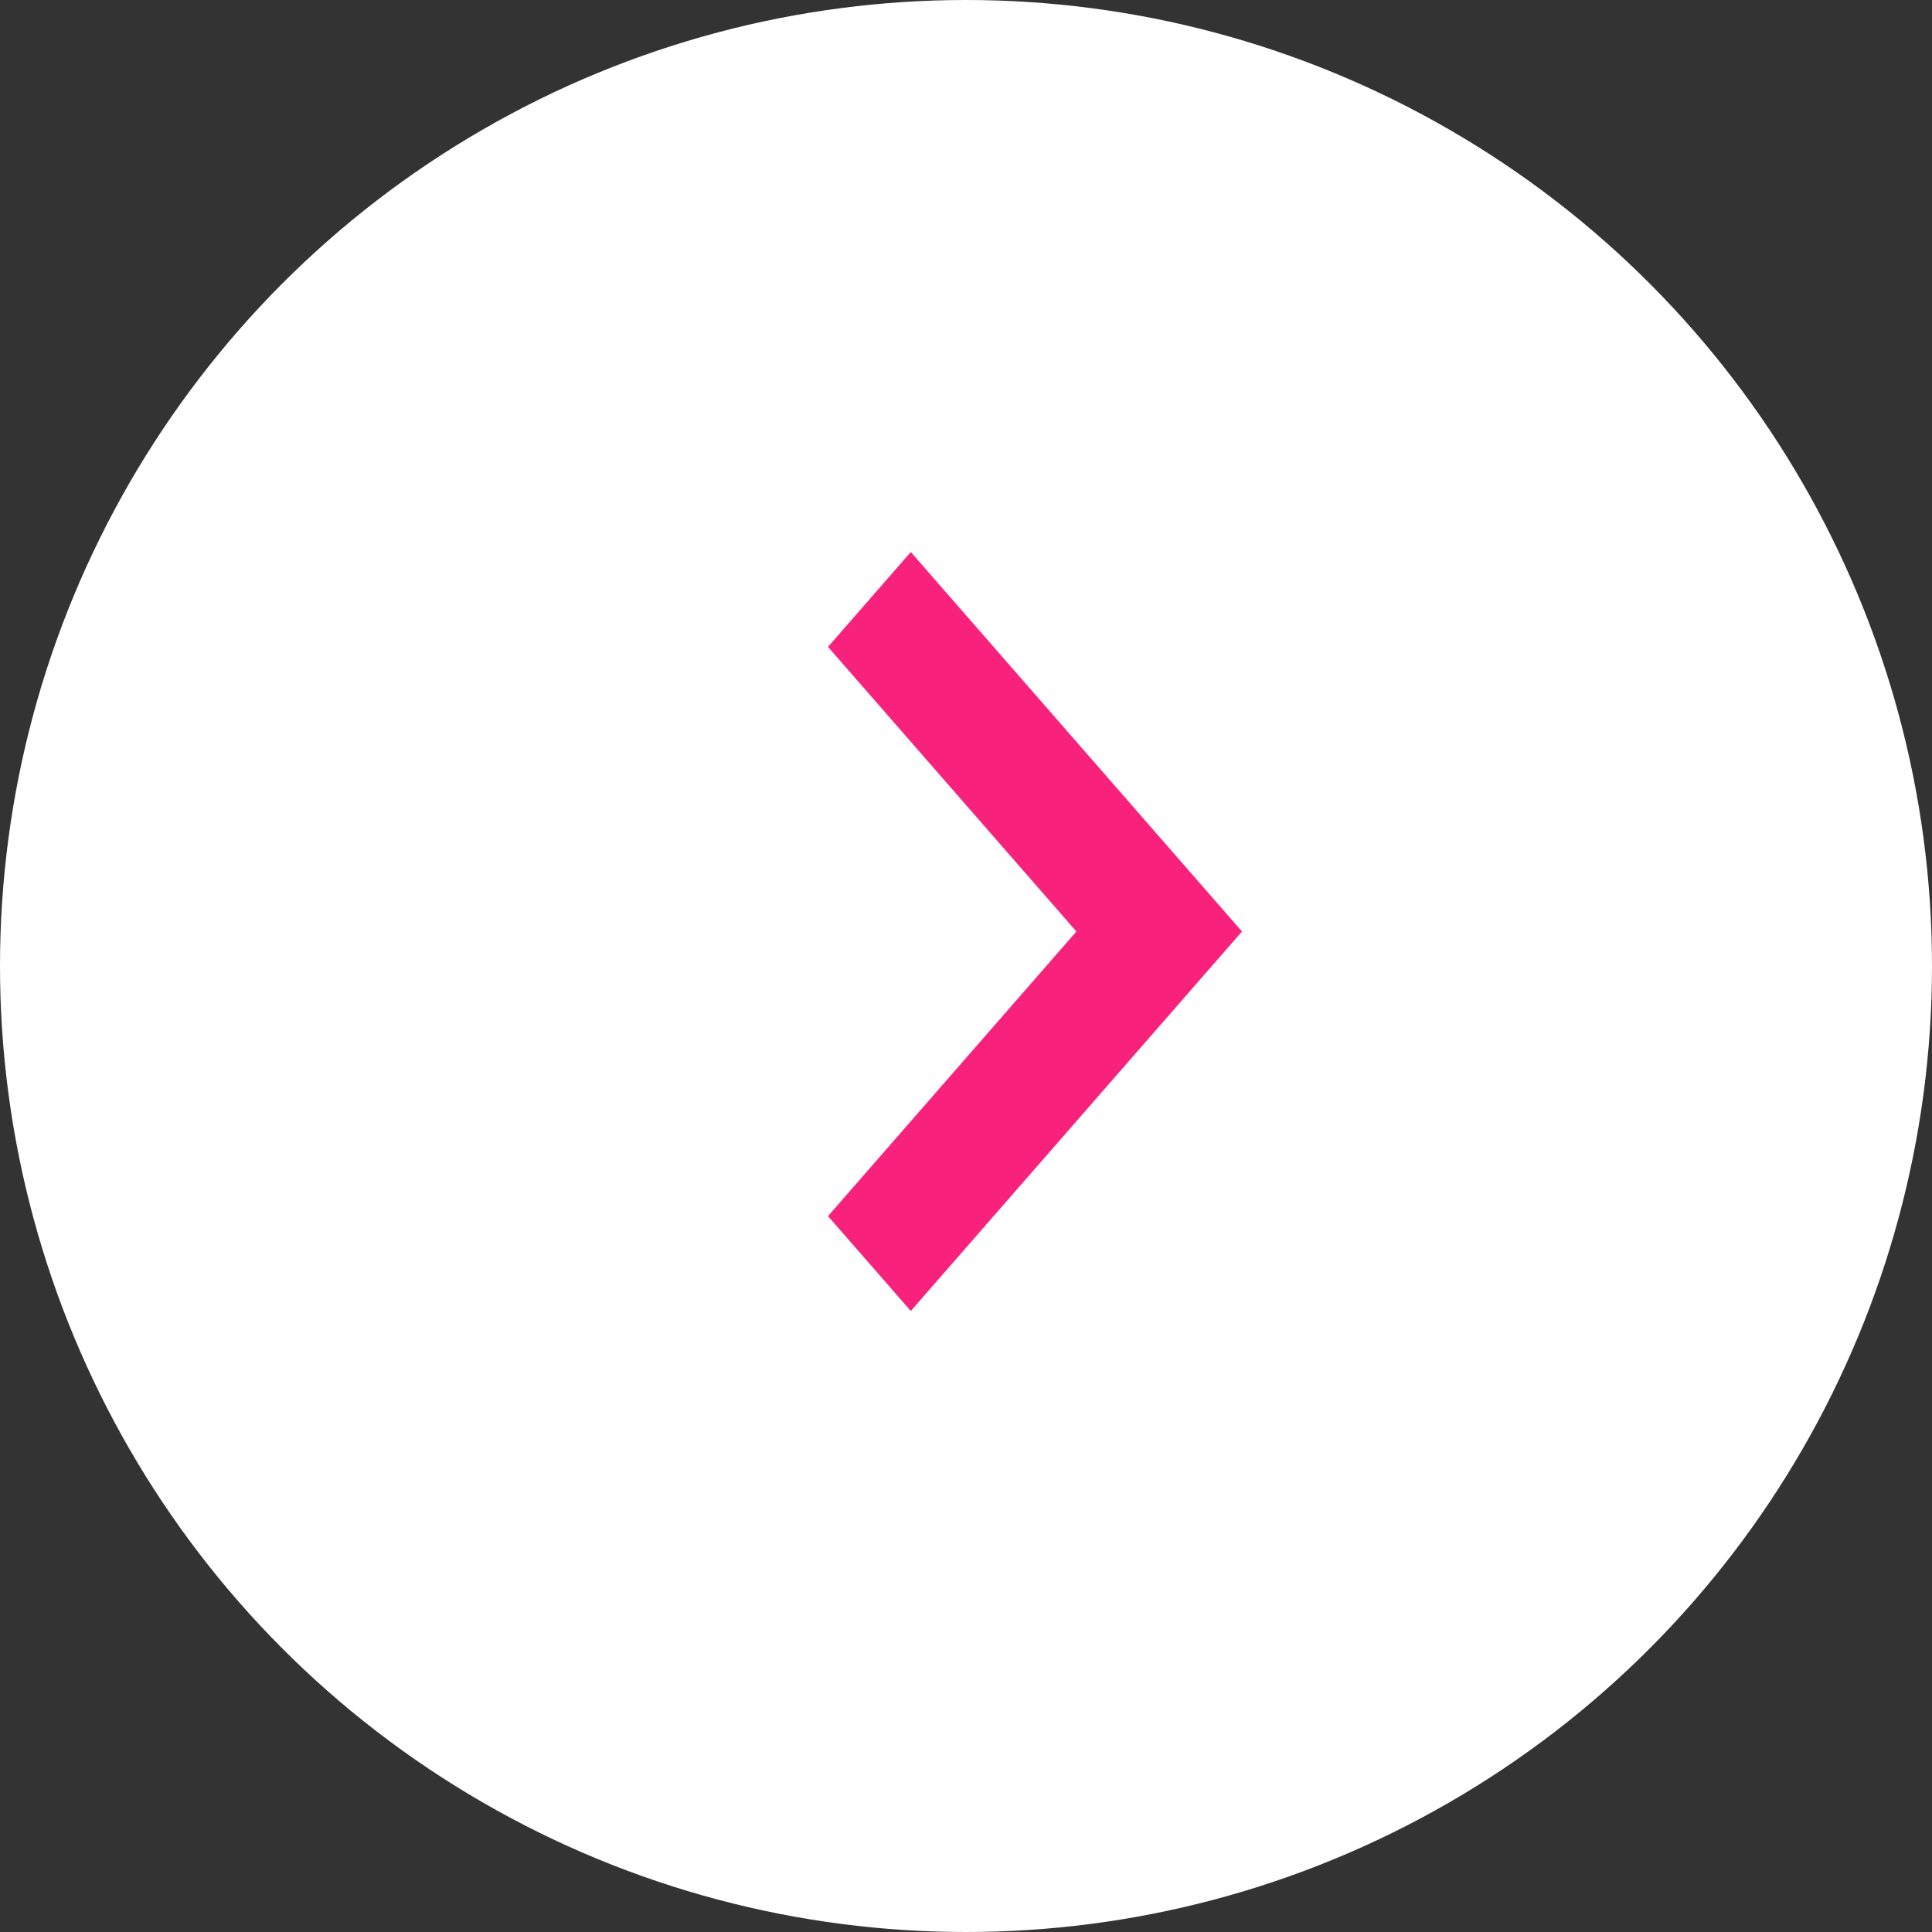
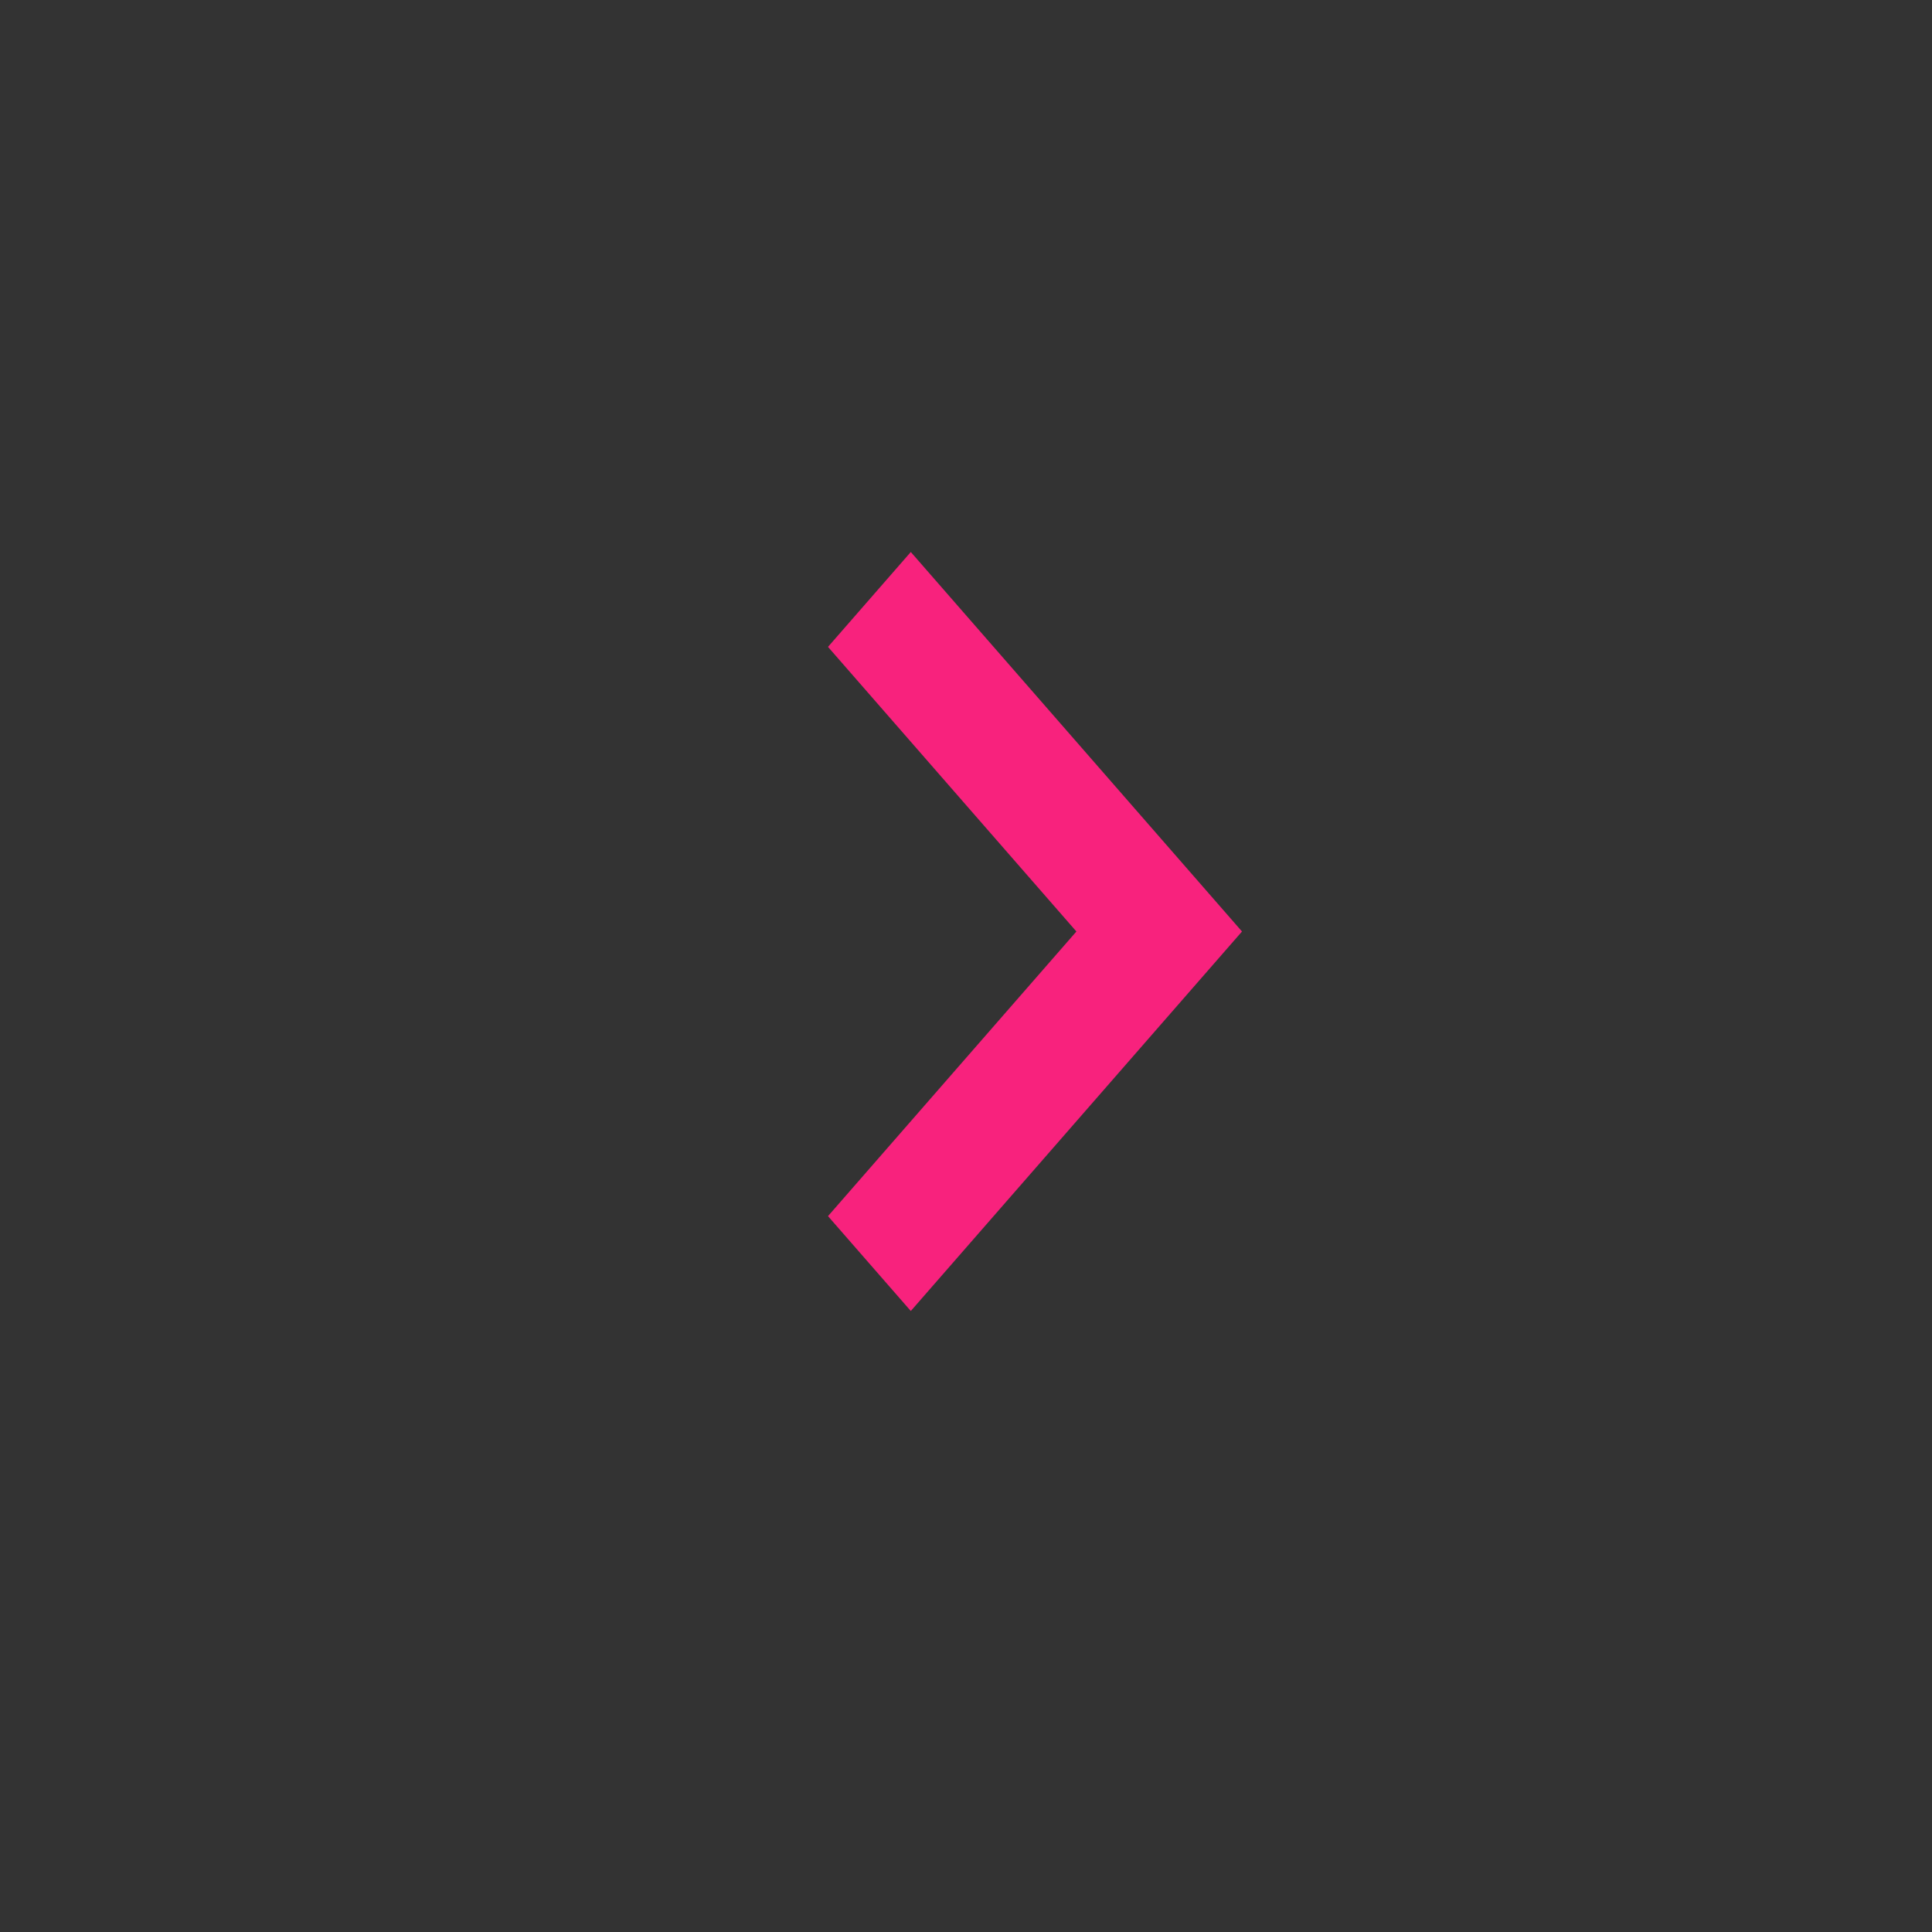
<svg xmlns="http://www.w3.org/2000/svg" width="28" height="28" viewBox="0 0 28 28" fill="none">
  <rect x="0" y="0" width="28" height="28" fill="#333333" stroke="none" />
-   <circle cx="14" cy="14" r="14" fill="white" />
  <path fill-rule="evenodd" clip-rule="evenodd" d="M12 17.625L15.6 13.5L12 9.375L13.2 8L18 13.5L13.2 19L12 17.625Z" fill="#F8227D" />
</svg>